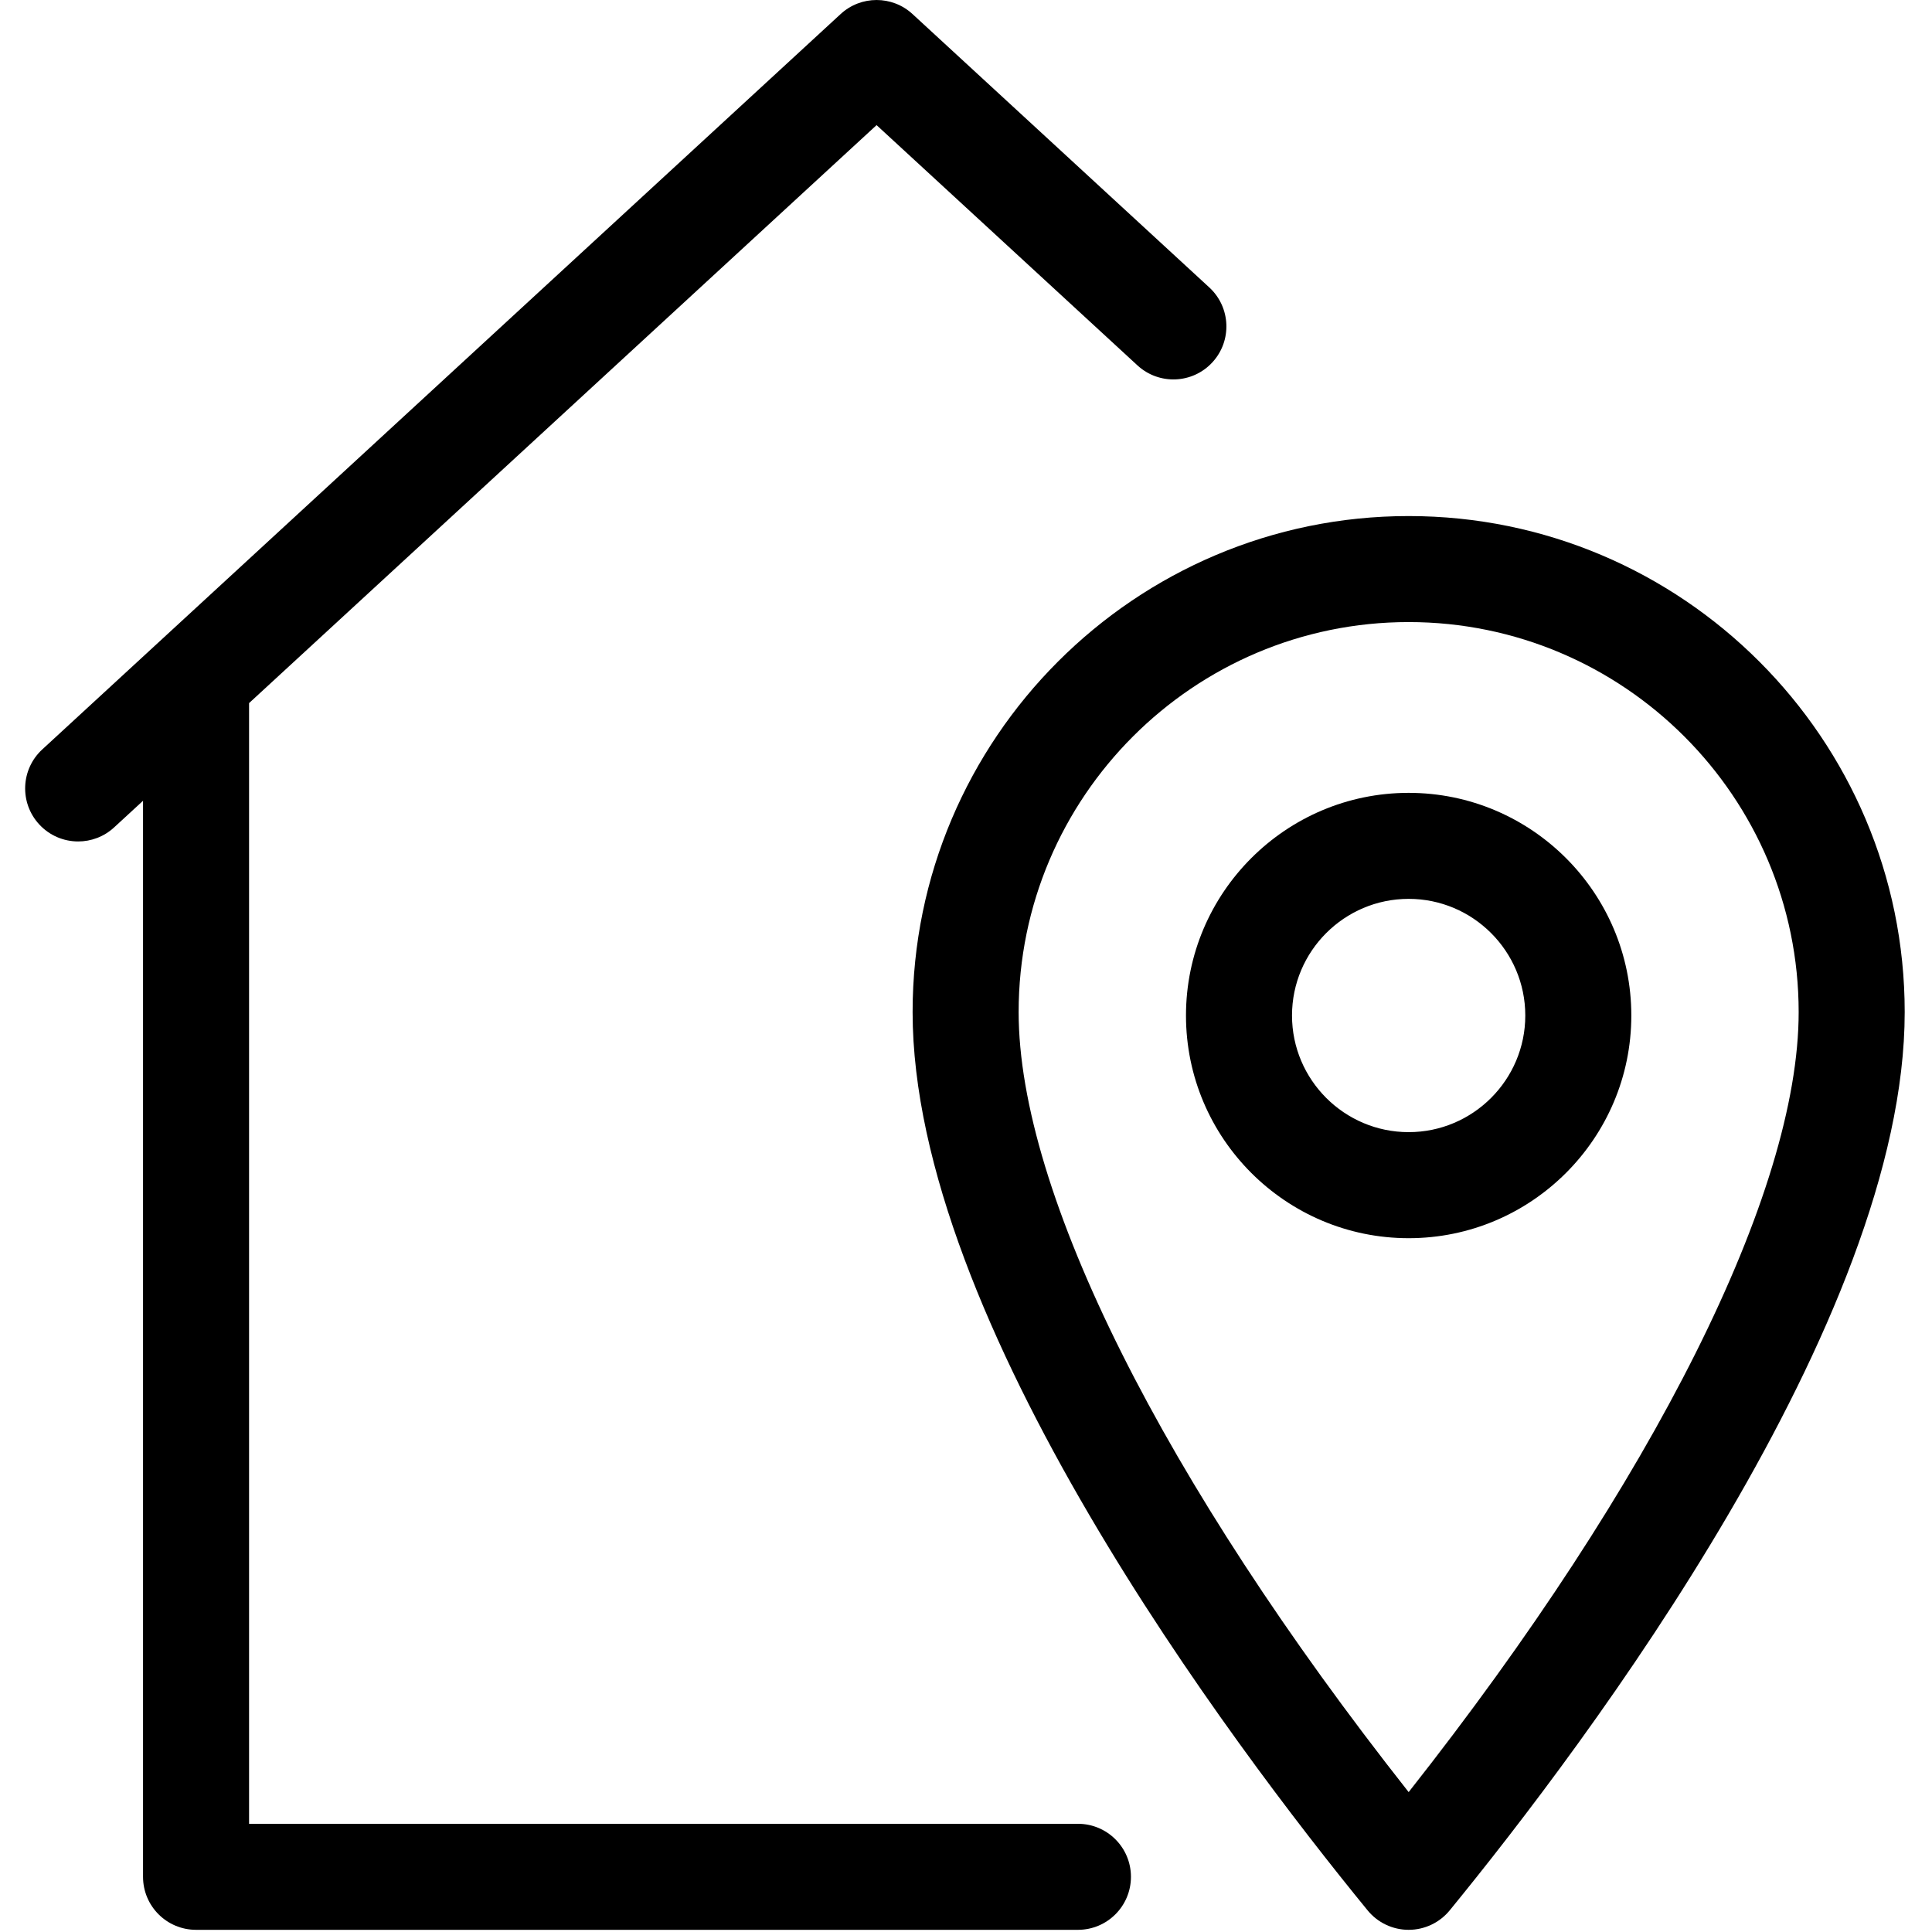
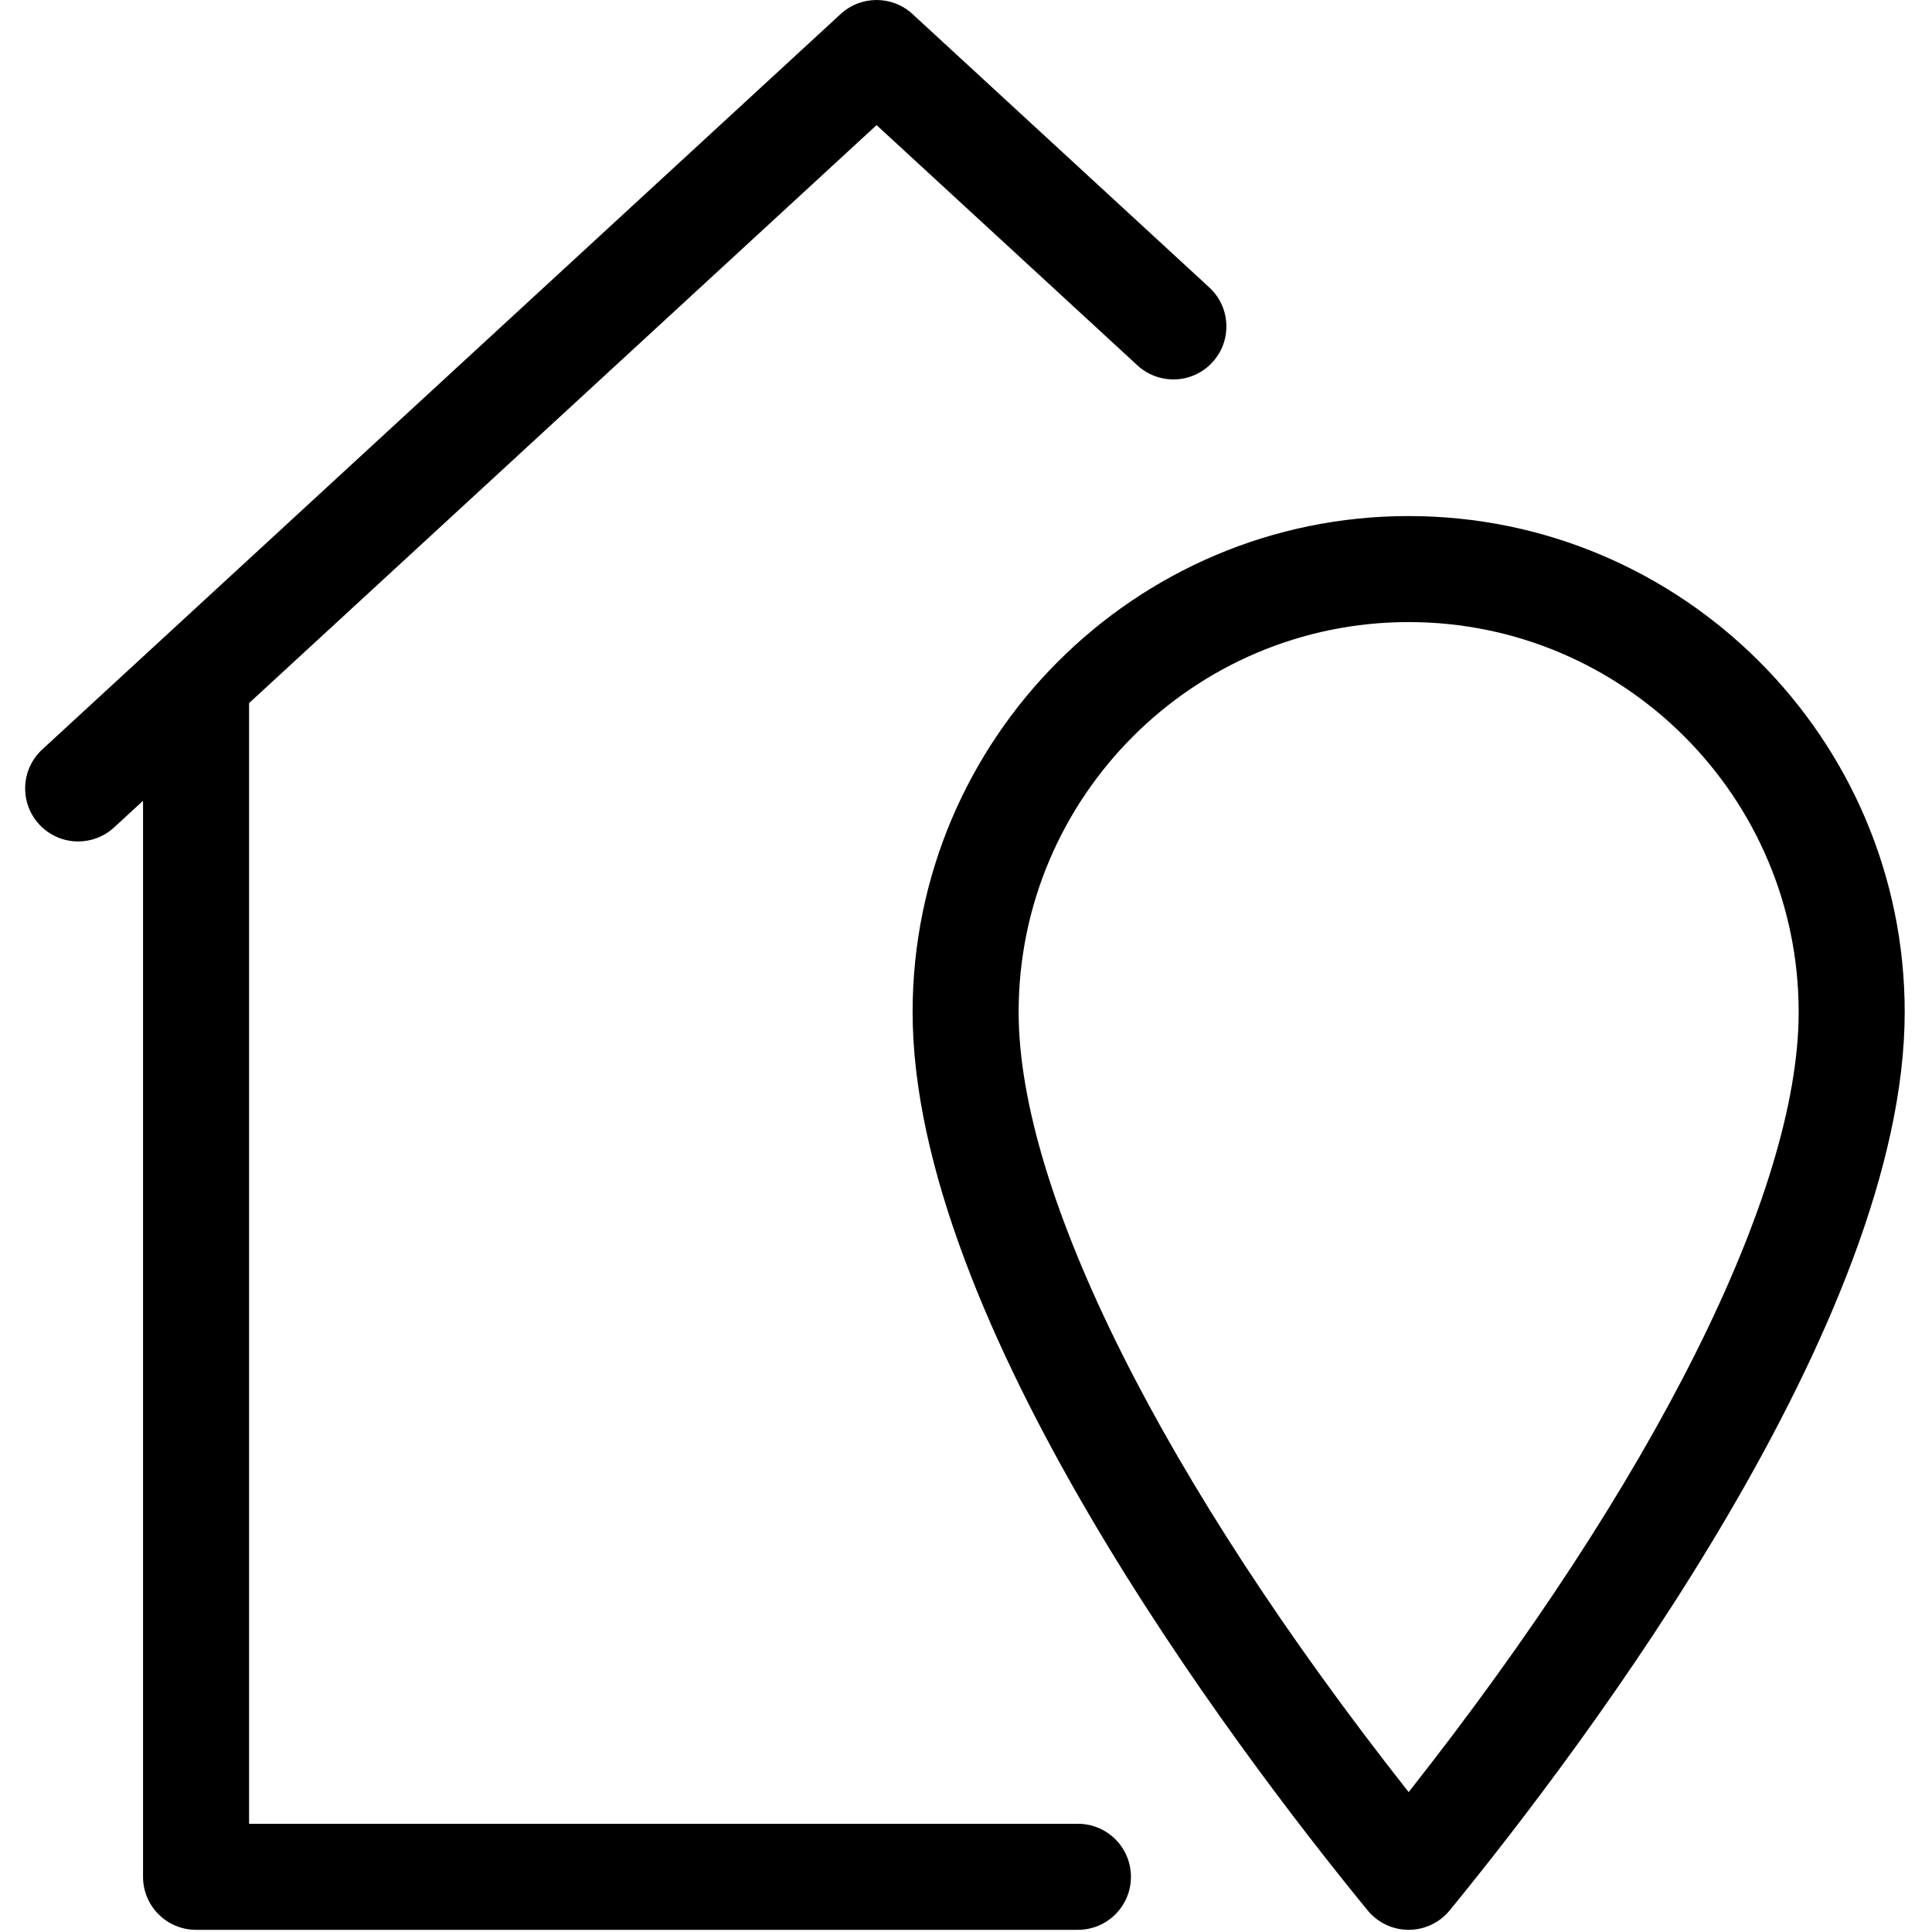
<svg xmlns="http://www.w3.org/2000/svg" version="1.1" width="256" height="256" viewBox="0 0 256 256" xml:space="preserve">
  <defs>
</defs>
  <g style="stroke: none; stroke-width: 0; stroke-dasharray: none; stroke-linecap: butt; stroke-linejoin: miter; stroke-miterlimit: 10; fill: none; fill-rule: nonzero; opacity: 1;" transform="translate(1.407 1.407) scale(2.81 2.81)">
    <path d="M 56.523 13.053 L 42.528 0.161 c -0.957 -0.882 -2.431 -0.882 -3.388 0 L 1.492 34.839 c -1.016 0.936 -1.081 2.517 -0.145 3.533 c 0.493 0.535 1.165 0.806 1.839 0.806 c 0.605 0 1.213 -0.219 1.693 -0.661 l 1.365 -1.257 V 88 c 0 1.381 1.119 2.5 2.5 2.5 h 41.585 c 1.381 0 2.5 -1.119 2.5 -2.5 s -1.119 -2.5 -2.5 -2.5 H 11.244 V 32.654 l 29.59 -27.255 L 53.137 16.73 c 1.016 0.935 2.597 0.871 3.532 -0.145 C 57.604 15.57 57.539 13.988 56.523 13.053 z" style="stroke: none; stroke-width: 1; stroke-dasharray: none; stroke-linecap: butt; stroke-linejoin: miter; stroke-miterlimit: 10; fill: rgb(0,0,0); fill-rule: nonzero; opacity: 1;" transform=" matrix(1 0 0 1 0 0) " stroke-linecap="round" />
    <path d="M 65.924 90.5 c -0.75 0 -1.461 -0.337 -1.936 -0.918 c -6.451 -7.891 -21.455 -27.815 -21.455 -42.358 c 0 -12.897 10.493 -23.39 23.391 -23.39 s 23.391 10.493 23.391 23.39 c 0 14.543 -15.004 34.468 -21.455 42.358 C 67.385 90.163 66.674 90.5 65.924 90.5 z M 65.924 28.833 c -10.141 0 -18.391 8.25 -18.391 18.39 c 0 8.509 6.831 22.122 18.391 36.783 c 11.56 -14.661 18.391 -28.274 18.391 -36.783 C 84.314 37.083 76.064 28.833 65.924 28.833 z" style="stroke: none; stroke-width: 1; stroke-dasharray: none; stroke-linecap: butt; stroke-linejoin: miter; stroke-miterlimit: 10; fill: rgb(0,0,0); fill-rule: nonzero; opacity: 1;" transform=" matrix(1 0 0 1 0 0) " stroke-linecap="round" />
-     <path d="M 65.924 57.886 c -5.79 0 -10.5 -4.71 -10.5 -10.5 s 4.71 -10.5 10.5 -10.5 s 10.5 4.71 10.5 10.5 S 71.714 57.886 65.924 57.886 z M 65.924 41.885 c -3.032 0 -5.5 2.467 -5.5 5.5 c 0 3.032 2.468 5.5 5.5 5.5 s 5.5 -2.468 5.5 -5.5 C 71.424 44.353 68.956 41.885 65.924 41.885 z" style="stroke: none; stroke-width: 1; stroke-dasharray: none; stroke-linecap: butt; stroke-linejoin: miter; stroke-miterlimit: 10; fill: rgb(0,0,0); fill-rule: nonzero; opacity: 1;" transform=" matrix(1 0 0 1 0 0) " stroke-linecap="round" />
  </g>
</svg>